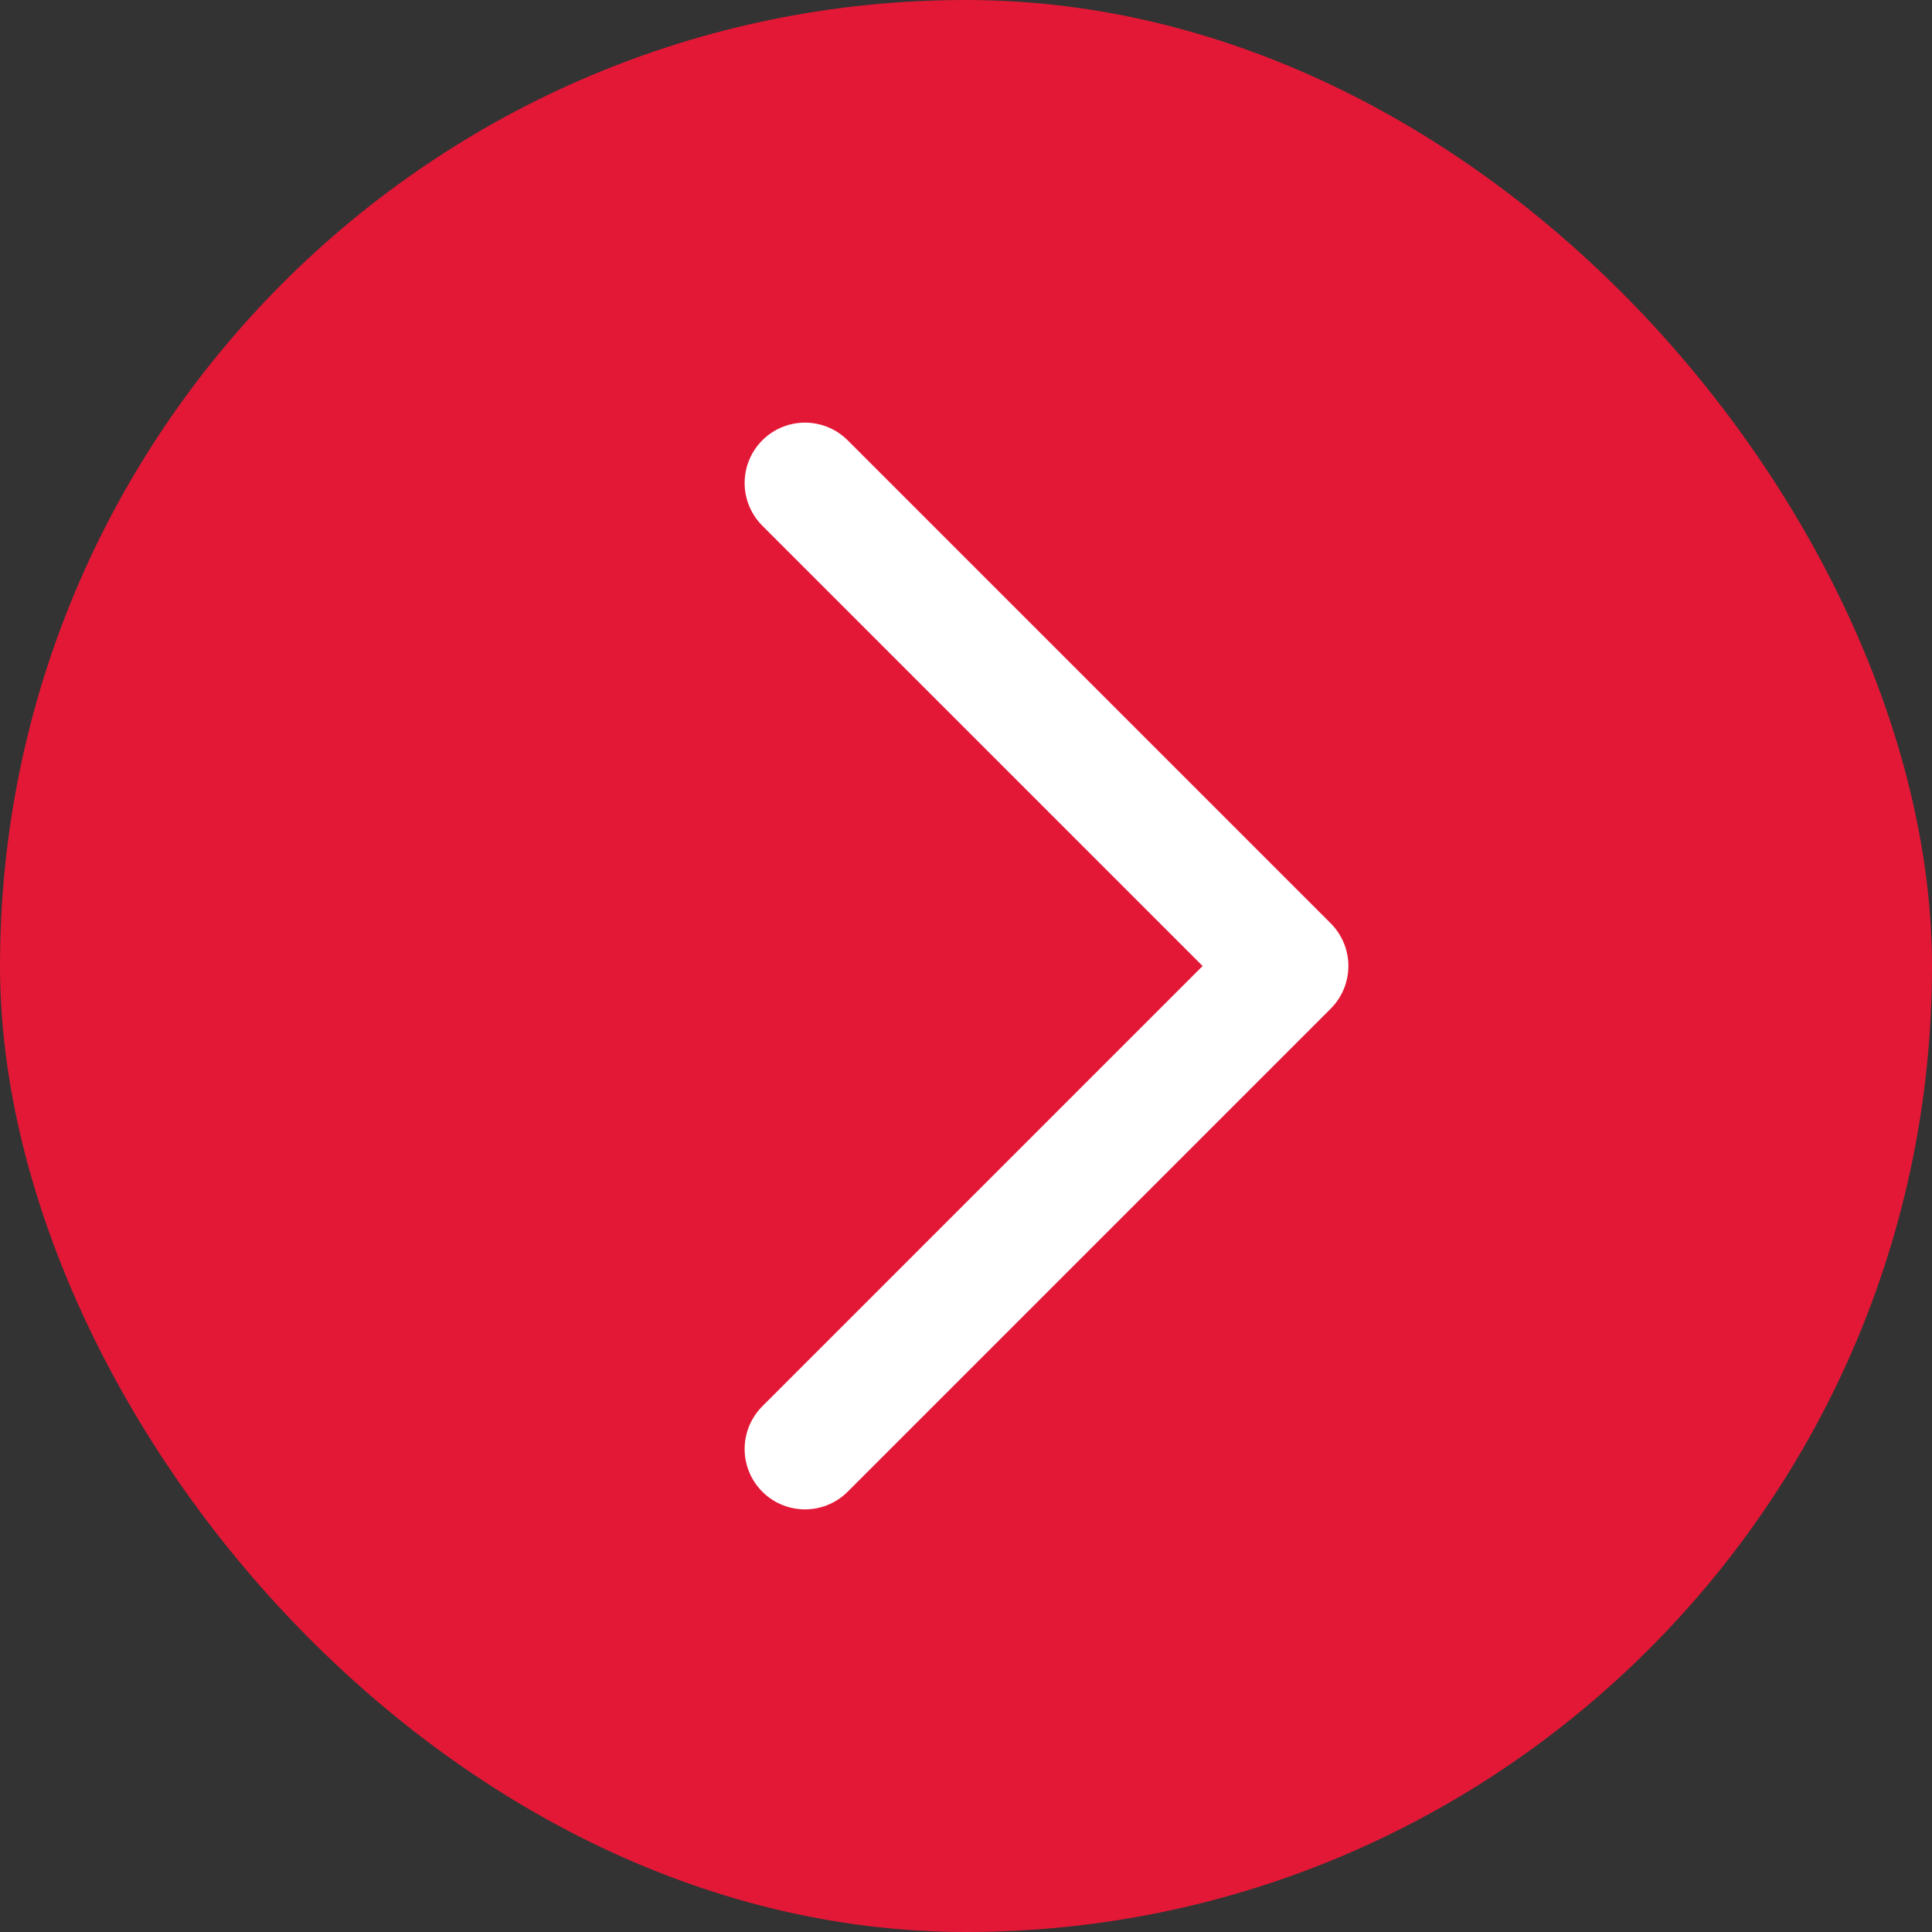
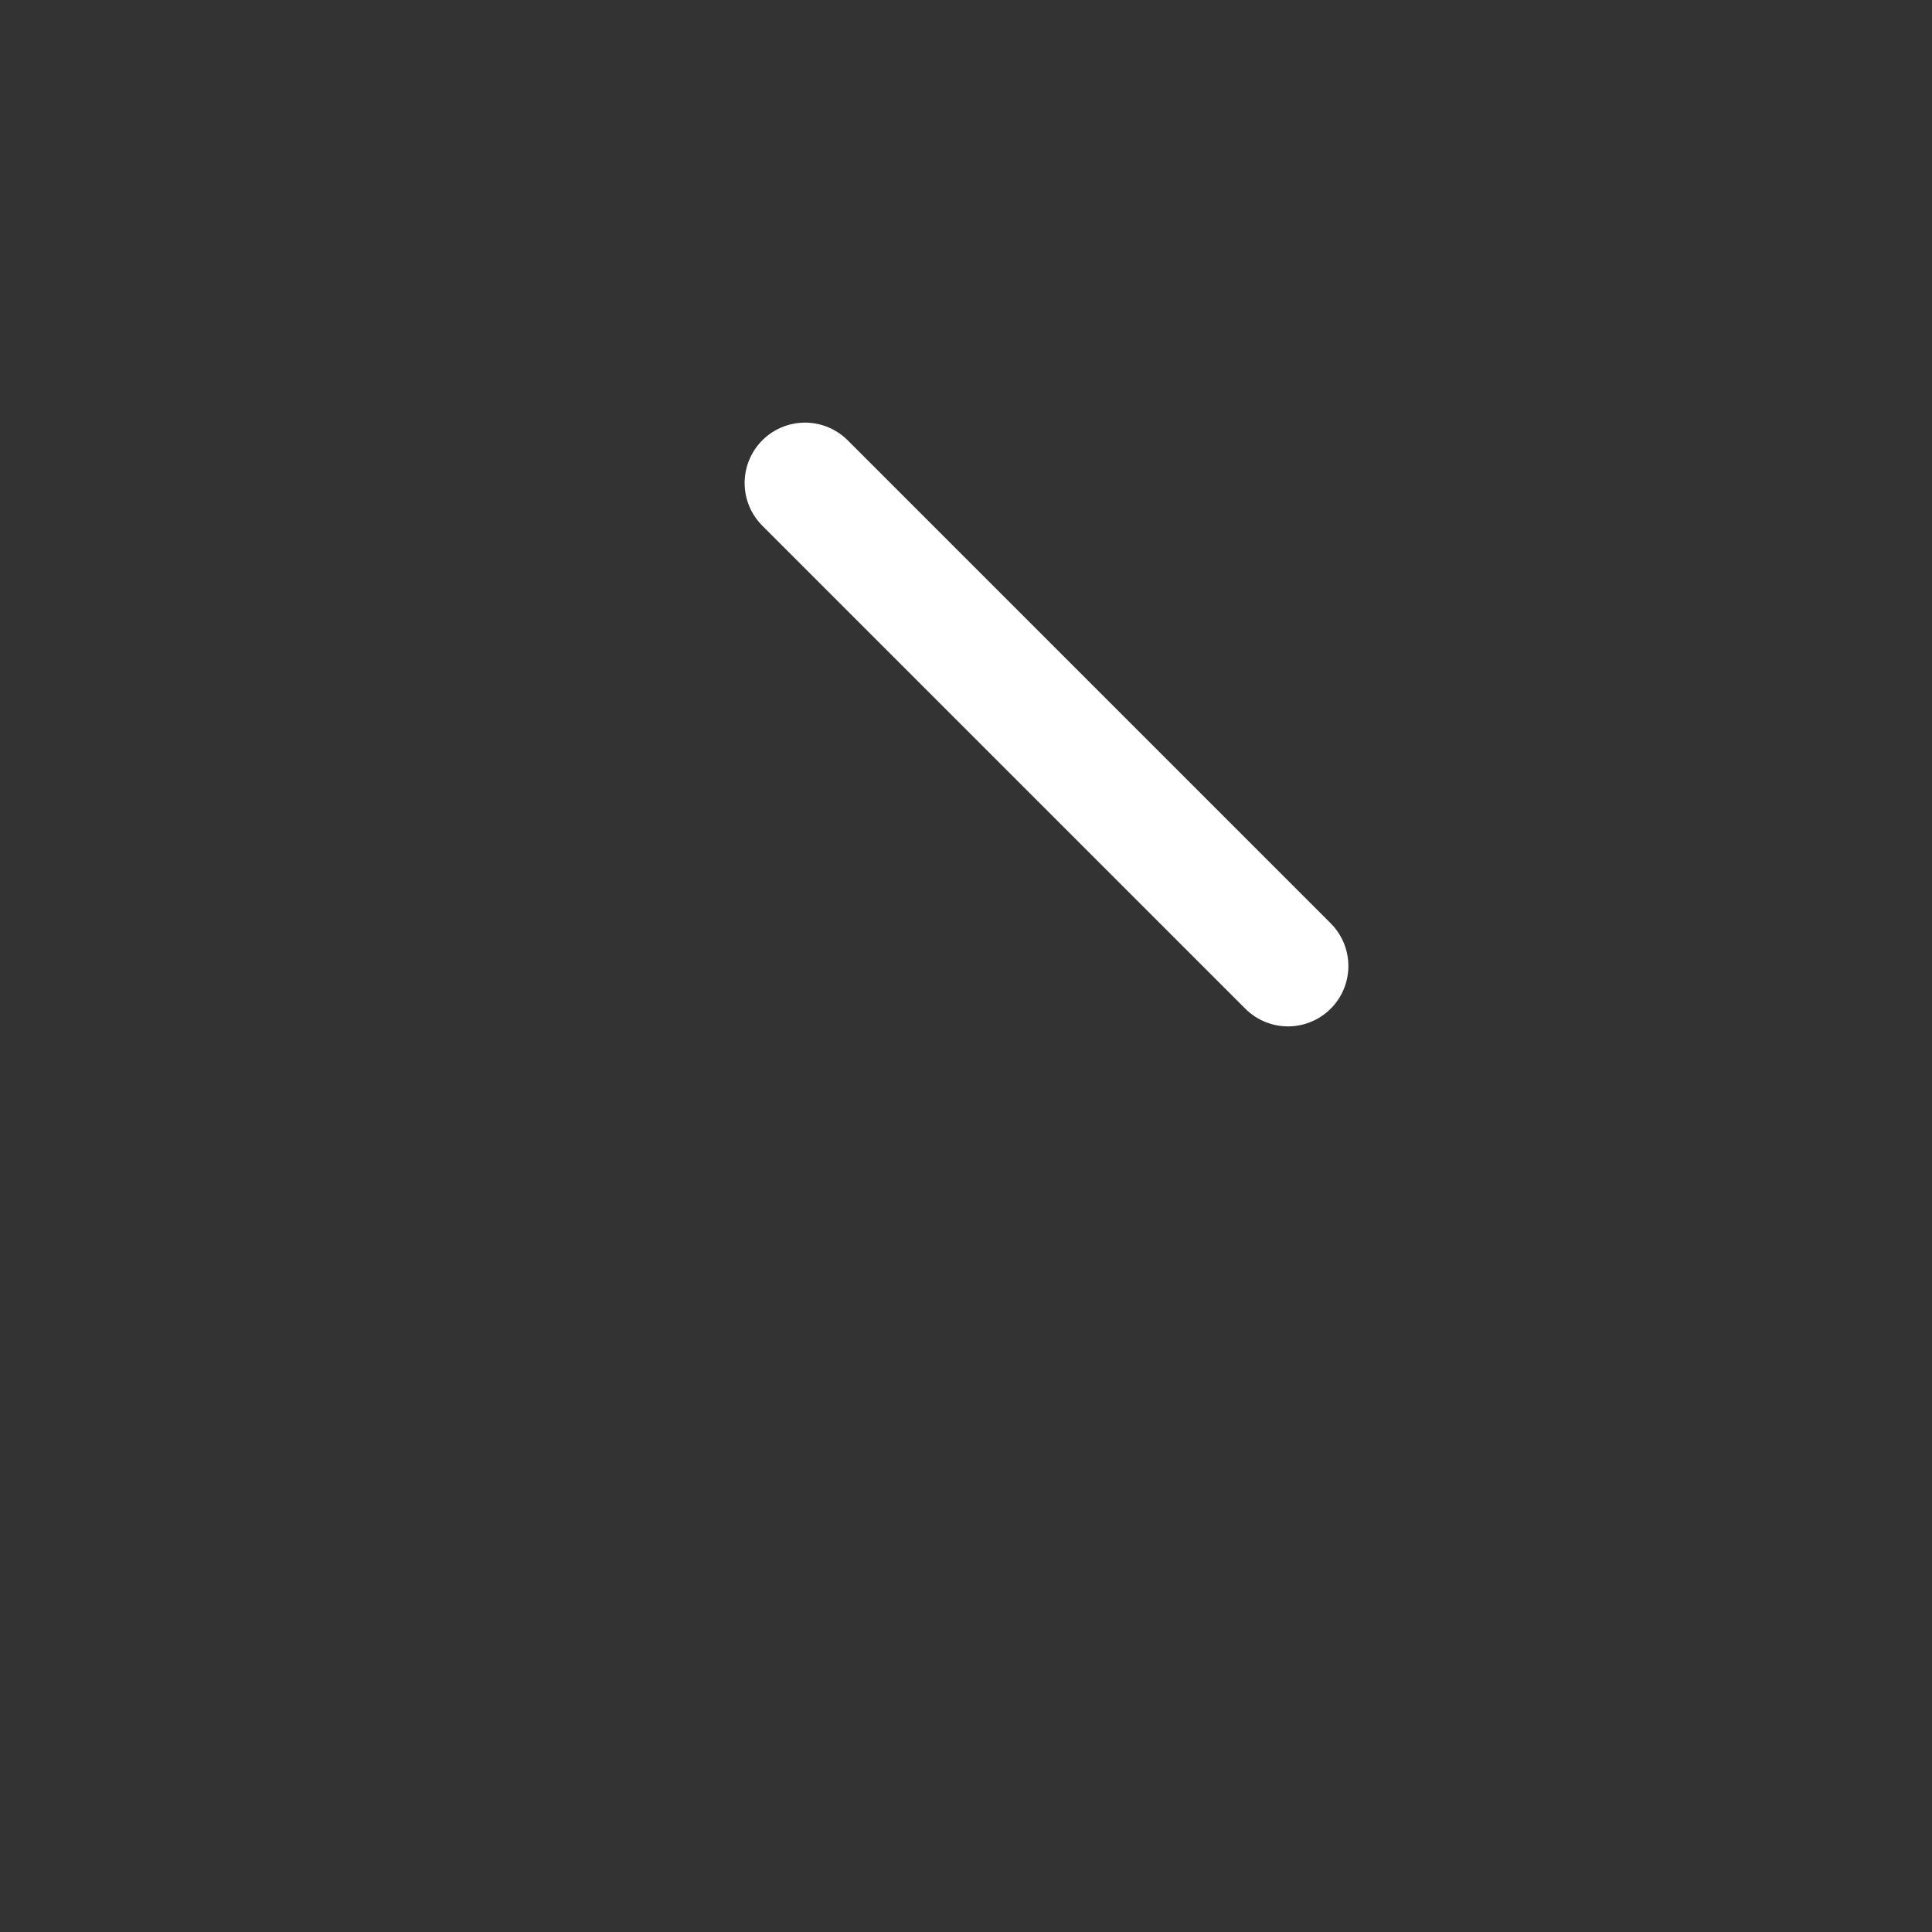
<svg xmlns="http://www.w3.org/2000/svg" width="24" height="24" viewBox="0 0 24 24" fill="none">
  <rect x="0" y="0" width="24" height="24" fill="#333333" stroke="none" />
-   <rect width="24" height="24" rx="12" fill="#E31836" />
-   <path d="M10 6L16 12L10 18" stroke="white" stroke-width="1.5" stroke-linecap="round" stroke-linejoin="round" />
+   <path d="M10 6L16 12" stroke="white" stroke-width="1.5" stroke-linecap="round" stroke-linejoin="round" />
</svg>